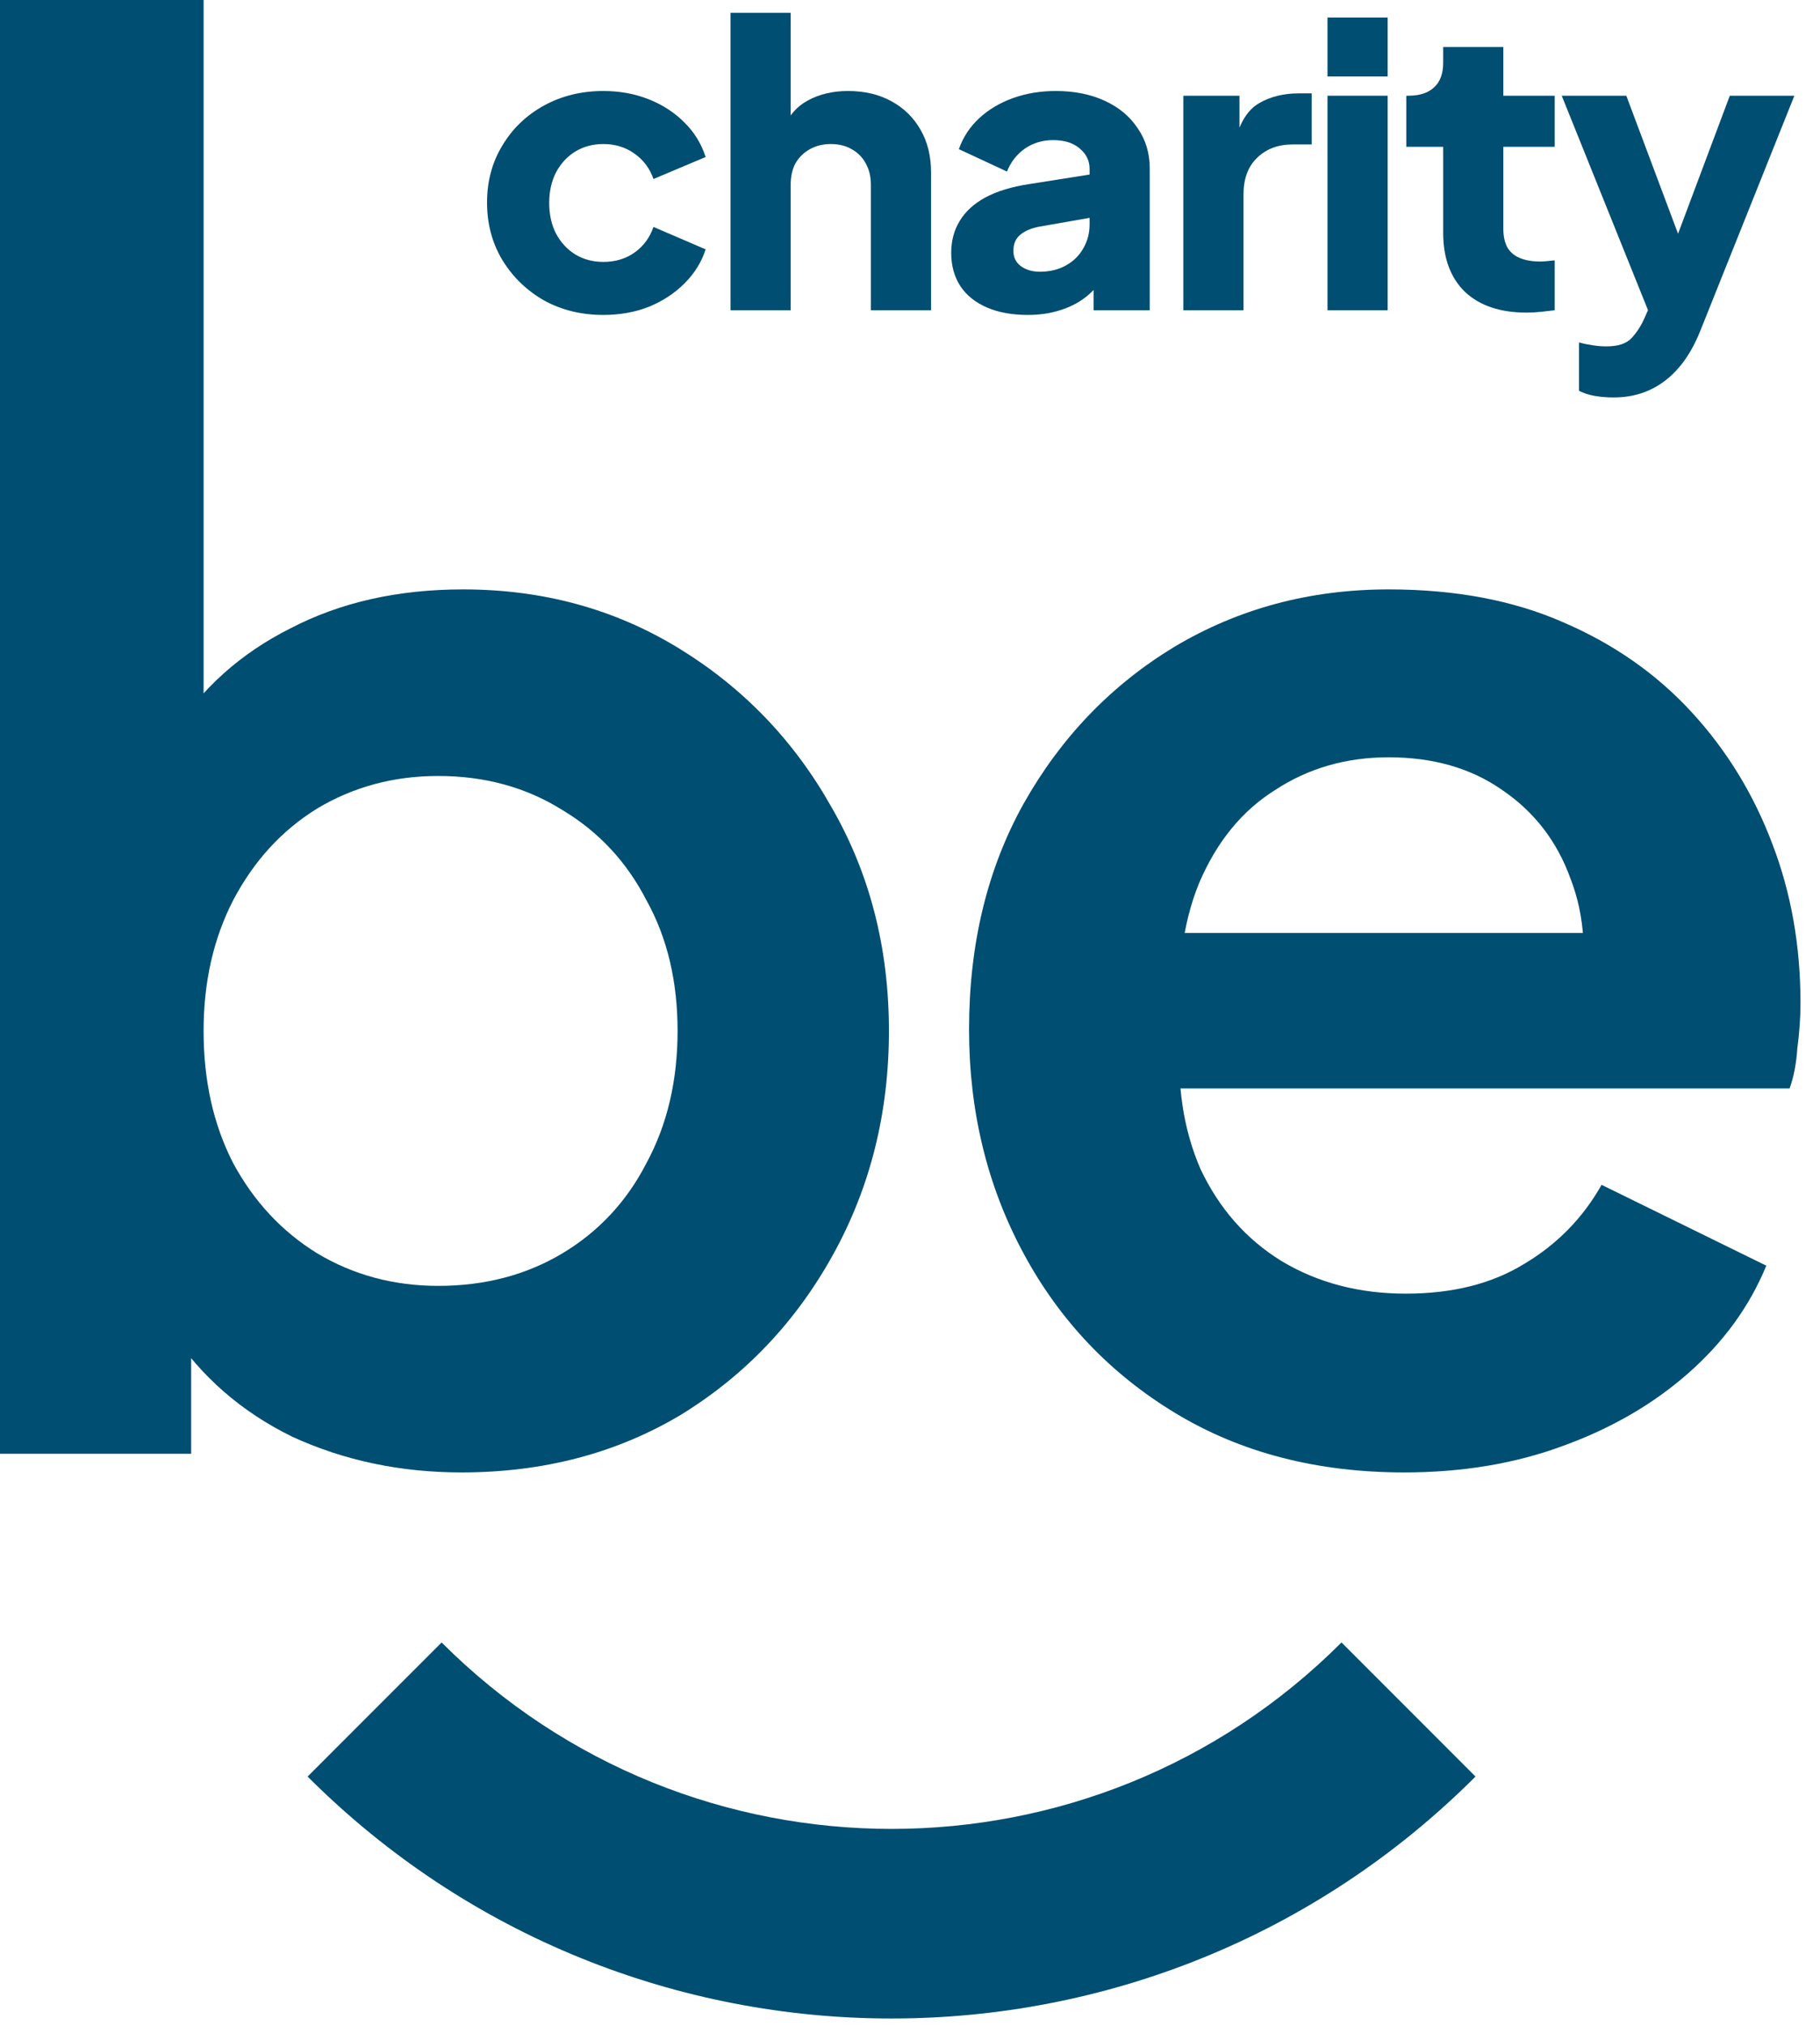
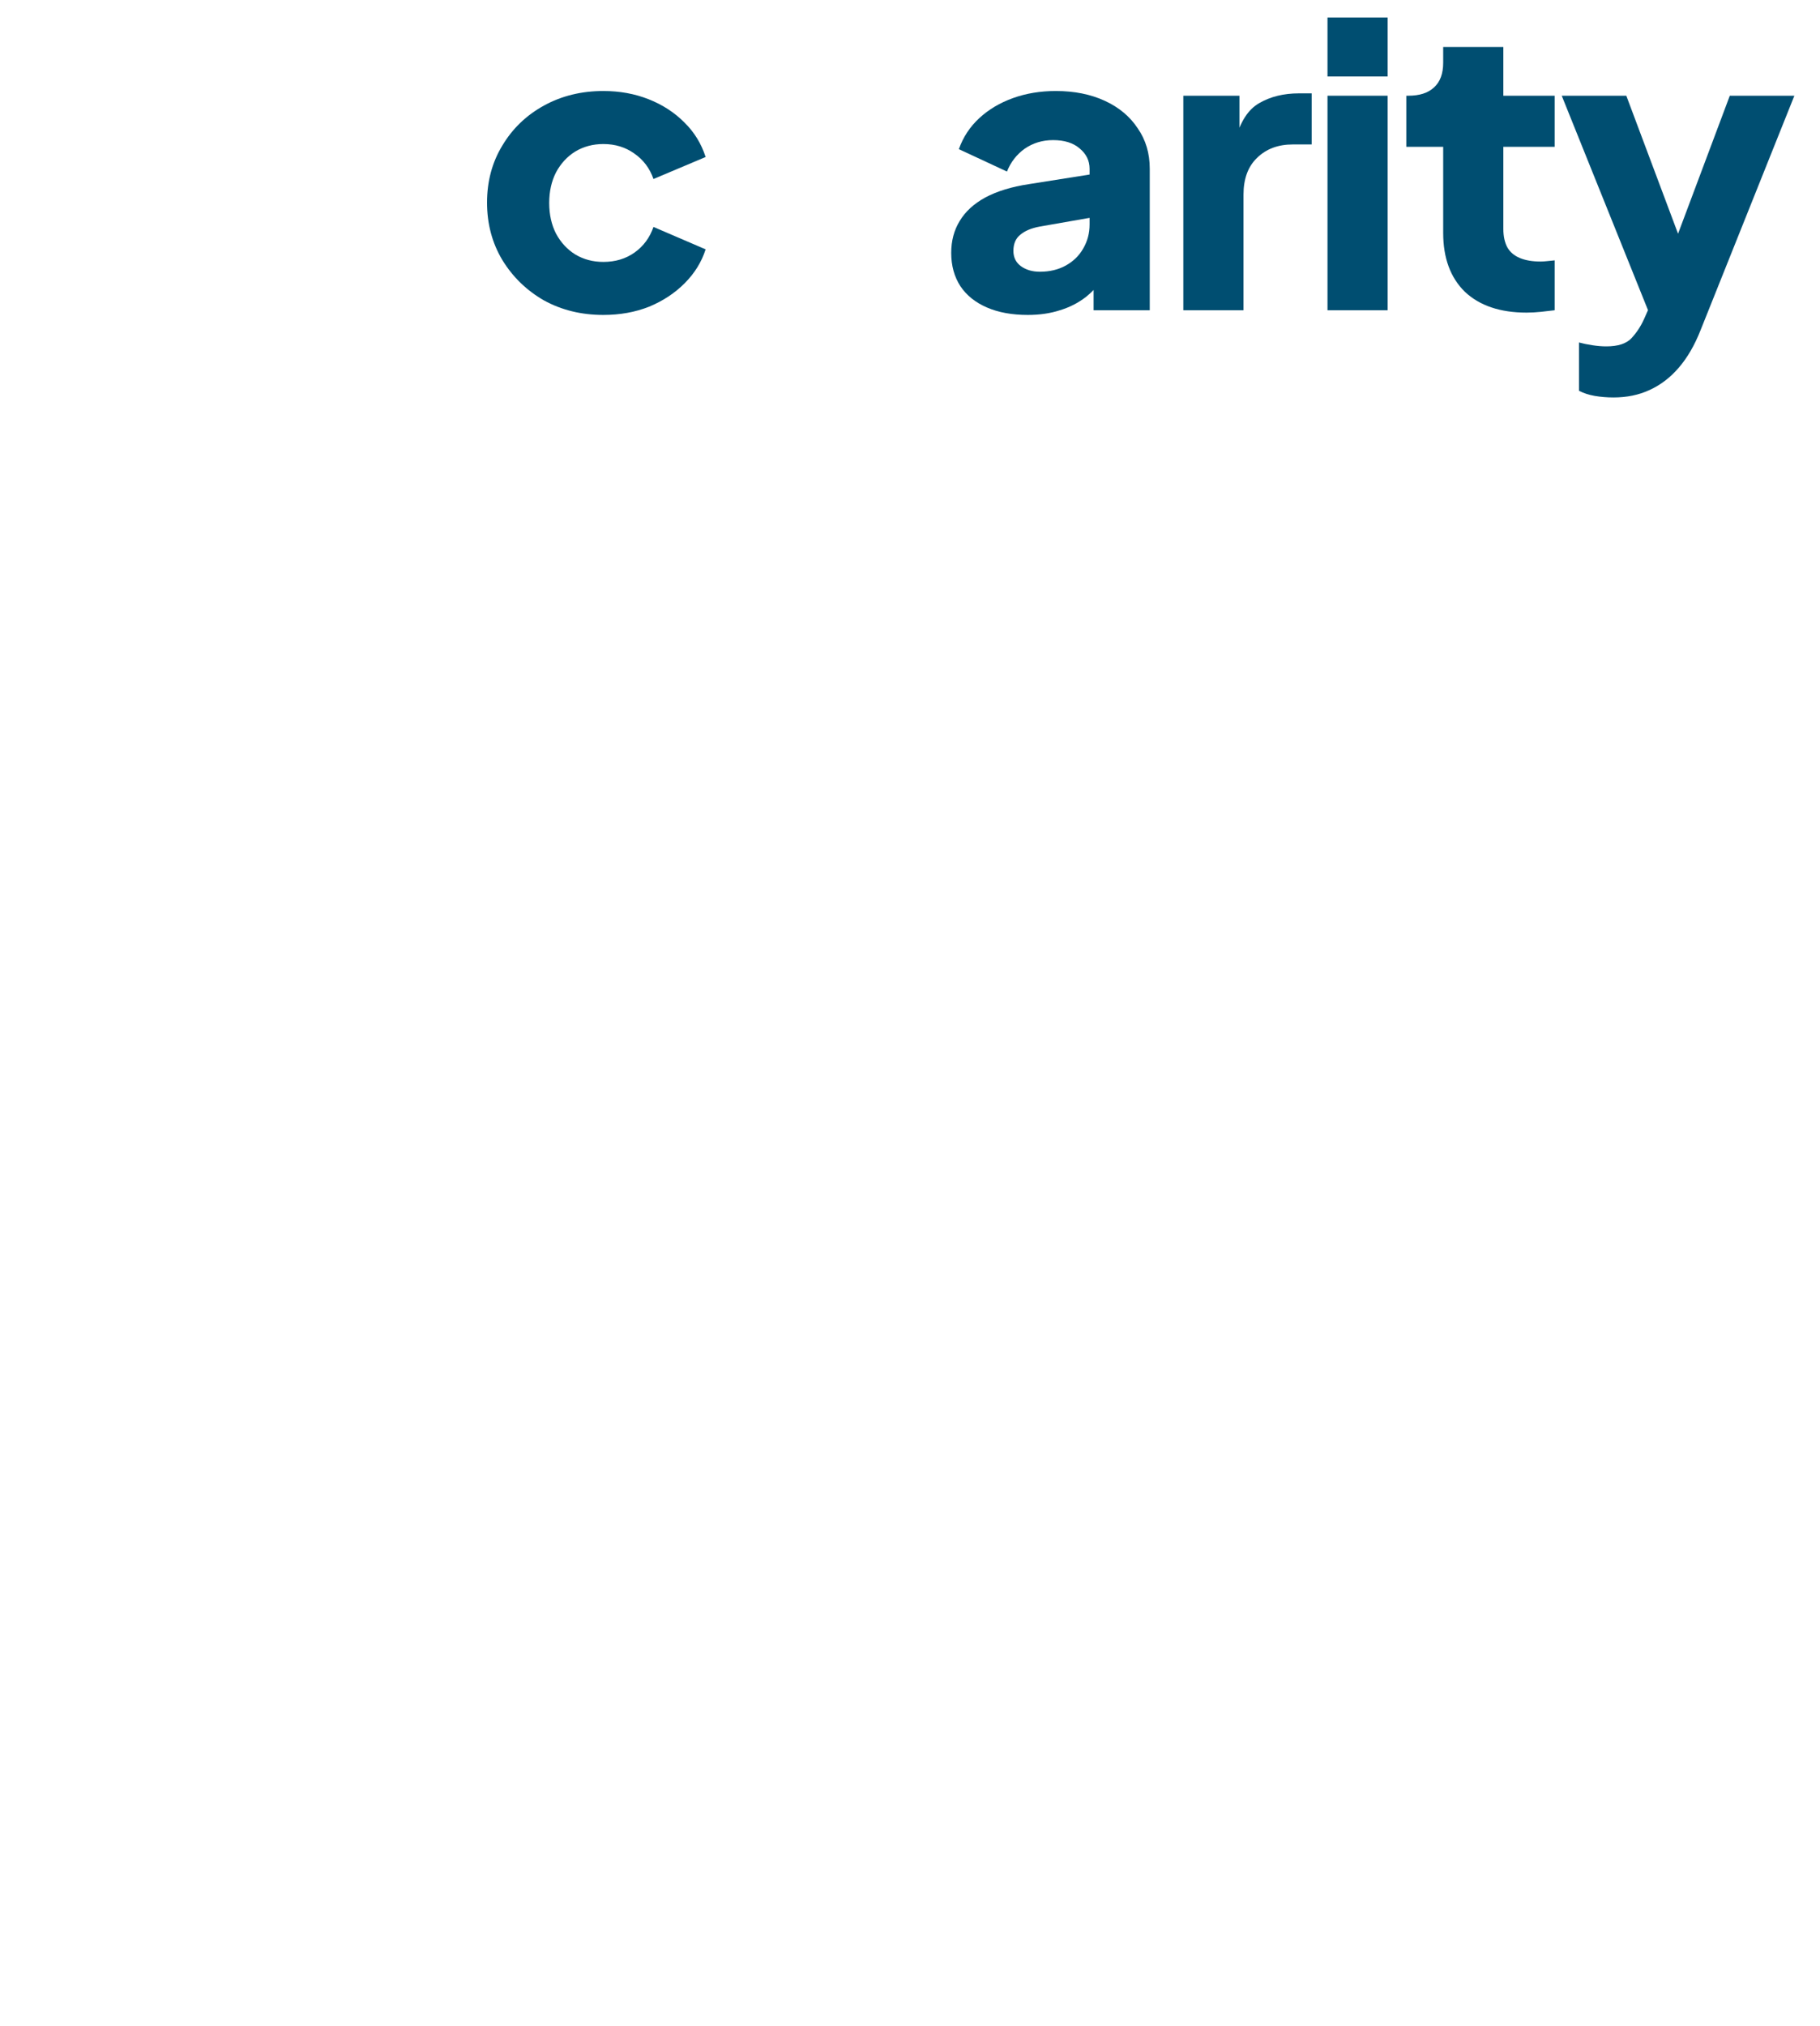
<svg xmlns="http://www.w3.org/2000/svg" width="71" height="79" viewBox="0 0 71 79" fill="none">
-   <path d="M18.006 57.421C15.621 57.421 13.418 56.956 11.398 56.027C9.417 55.057 7.841 53.682 6.669 51.904L7.457 50.328V56.694H0V0H7.942V30.261L6.729 28.624C7.861 26.845 9.397 25.471 11.337 24.501C13.277 23.491 15.52 22.985 18.067 22.985C21.179 22.985 23.988 23.753 26.494 25.289C28.999 26.825 30.98 28.886 32.435 31.473C33.93 34.06 34.678 36.97 34.678 40.203C34.678 43.396 33.95 46.306 32.495 48.933C31.041 51.56 29.06 53.642 26.554 55.178C24.048 56.673 21.199 57.421 18.006 57.421ZM17.096 50.146C18.915 50.146 20.532 49.721 21.947 48.873C23.361 48.024 24.452 46.852 25.22 45.356C26.029 43.861 26.433 42.143 26.433 40.203C26.433 38.263 26.029 36.566 25.22 35.111C24.452 33.615 23.361 32.443 21.947 31.594C20.532 30.705 18.915 30.261 17.096 30.261C15.359 30.261 13.782 30.685 12.368 31.534C10.993 32.383 9.902 33.575 9.094 35.111C8.326 36.606 7.942 38.304 7.942 40.203C7.942 42.143 8.326 43.861 9.094 45.356C9.902 46.852 10.993 48.024 12.368 48.873C13.782 49.721 15.359 50.146 17.096 50.146Z" fill="#004E71" />
-   <path d="M54.779 57.421C51.384 57.421 48.413 56.653 45.867 55.117C43.321 53.581 41.34 51.5 39.926 48.873C38.511 46.246 37.804 43.336 37.804 40.143C37.804 36.828 38.511 33.898 39.926 31.352C41.381 28.765 43.341 26.724 45.806 25.229C48.312 23.733 51.101 22.985 54.173 22.985C56.76 22.985 59.023 23.41 60.963 24.259C62.943 25.107 64.621 26.279 65.995 27.775C67.369 29.27 68.42 30.988 69.147 32.928C69.875 34.828 70.239 36.889 70.239 39.112C70.239 39.678 70.198 40.264 70.117 40.87C70.077 41.476 69.976 42.002 69.814 42.446H44.351V36.384H65.328L61.569 39.233C61.933 37.374 61.832 35.717 61.266 34.262C60.741 32.807 59.851 31.655 58.599 30.806C57.386 29.957 55.911 29.533 54.173 29.533C52.516 29.533 51.041 29.957 49.747 30.806C48.454 31.615 47.464 32.827 46.776 34.444C46.13 36.02 45.887 37.94 46.049 40.203C45.887 42.224 46.15 44.023 46.837 45.599C47.565 47.135 48.615 48.327 49.99 49.176C51.404 50.025 53.021 50.449 54.84 50.449C56.658 50.449 58.194 50.065 59.447 49.297C60.741 48.529 61.751 47.499 62.479 46.205L68.905 49.358C68.258 50.934 67.248 52.328 65.874 53.541C64.499 54.754 62.862 55.703 60.963 56.39C59.104 57.077 57.042 57.421 54.779 57.421Z" fill="#004E71" />
  <path d="M23.538 12.282C22.682 12.282 21.91 12.094 21.222 11.716C20.544 11.327 20.001 10.801 19.595 10.137C19.198 9.473 19 8.728 19 7.9C19 7.073 19.198 6.332 19.595 5.679C19.991 5.015 20.533 4.494 21.222 4.116C21.91 3.738 22.682 3.549 23.538 3.549C24.174 3.549 24.763 3.656 25.306 3.871C25.848 4.085 26.312 4.387 26.698 4.775C27.084 5.153 27.36 5.602 27.527 6.123L25.493 6.981C25.347 6.562 25.097 6.23 24.742 5.985C24.398 5.74 23.997 5.617 23.538 5.617C23.131 5.617 22.766 5.715 22.442 5.909C22.129 6.103 21.879 6.373 21.691 6.721C21.514 7.068 21.425 7.466 21.425 7.916C21.425 8.365 21.514 8.764 21.691 9.111C21.879 9.458 22.129 9.729 22.442 9.923C22.766 10.117 23.131 10.214 23.538 10.214C24.007 10.214 24.414 10.091 24.758 9.846C25.102 9.601 25.347 9.269 25.493 8.85L27.527 9.724C27.371 10.214 27.1 10.653 26.714 11.041C26.328 11.43 25.864 11.736 25.321 11.961C24.779 12.175 24.184 12.282 23.538 12.282Z" fill="#004E71" />
-   <path d="M28.498 12.099V0.5L30.845 0.5V5.388L30.563 5.02C30.761 4.519 31.079 4.152 31.517 3.917C31.966 3.672 32.488 3.549 33.082 3.549C33.729 3.549 34.292 3.682 34.772 3.947C35.262 4.213 35.643 4.586 35.914 5.066C36.185 5.536 36.321 6.087 36.321 6.721V12.099L33.974 12.099V7.211C33.974 6.884 33.906 6.603 33.771 6.368C33.645 6.133 33.463 5.949 33.223 5.817C32.993 5.684 32.722 5.617 32.409 5.617C32.107 5.617 31.836 5.684 31.596 5.817C31.356 5.949 31.168 6.133 31.032 6.368C30.907 6.603 30.845 6.884 30.845 7.211V12.099H28.498Z" fill="#004E71" />
  <path d="M40.097 12.282C39.481 12.282 38.949 12.185 38.501 11.991C38.052 11.797 37.708 11.521 37.468 11.164C37.228 10.796 37.108 10.362 37.108 9.862C37.108 9.392 37.218 8.978 37.437 8.621C37.656 8.253 37.99 7.946 38.438 7.701C38.897 7.456 39.466 7.282 40.144 7.18L42.757 6.767V8.452L40.566 8.835C40.233 8.896 39.977 9.004 39.8 9.157C39.622 9.3 39.534 9.509 39.534 9.785C39.534 10.04 39.633 10.239 39.831 10.383C40.029 10.525 40.274 10.597 40.566 10.597C40.952 10.597 41.291 10.515 41.583 10.352C41.875 10.188 42.1 9.969 42.256 9.693C42.423 9.407 42.506 9.096 42.506 8.758V6.583C42.506 6.266 42.376 6.001 42.115 5.786C41.865 5.572 41.521 5.464 41.083 5.464C40.665 5.464 40.295 5.577 39.972 5.801C39.659 6.026 39.429 6.322 39.283 6.69L37.406 5.817C37.572 5.347 37.839 4.943 38.204 4.606C38.569 4.269 39.007 4.009 39.518 3.825C40.029 3.641 40.587 3.549 41.192 3.549C41.912 3.549 42.548 3.677 43.101 3.932C43.654 4.187 44.081 4.545 44.384 5.005C44.697 5.454 44.853 5.98 44.853 6.583V12.099H42.663V10.75L43.195 10.658C42.945 11.026 42.668 11.332 42.366 11.578C42.063 11.813 41.724 11.986 41.349 12.099C40.973 12.221 40.556 12.282 40.097 12.282Z" fill="#004E71" />
  <path d="M46.163 12.099V3.733L48.353 3.733V5.74L48.197 5.449C48.385 4.744 48.693 4.269 49.12 4.024C49.558 3.769 50.075 3.641 50.669 3.641L51.17 3.641V5.633H50.434C49.861 5.633 49.397 5.806 49.042 6.154C48.687 6.491 48.51 6.971 48.51 7.594V12.099L46.163 12.099Z" fill="#004E71" />
  <path d="M51.787 12.099V3.733L54.134 3.733V12.099H51.787ZM51.787 2.982V0.684L54.134 0.684V2.982L51.787 2.982Z" fill="#004E71" />
  <path d="M59.555 12.191C58.522 12.191 57.719 11.92 57.145 11.378C56.582 10.827 56.3 10.061 56.3 9.08V5.725L54.861 5.725V3.733H54.939C55.377 3.733 55.711 3.626 55.94 3.411C56.18 3.197 56.3 2.875 56.3 2.446V1.833L58.647 1.833V3.733L60.65 3.733V5.725L58.647 5.725V8.927C58.647 9.213 58.699 9.453 58.803 9.647C58.908 9.831 59.069 9.969 59.289 10.061C59.508 10.153 59.779 10.199 60.102 10.199C60.175 10.199 60.259 10.194 60.352 10.183C60.446 10.173 60.545 10.163 60.65 10.153V12.099C60.493 12.119 60.316 12.139 60.118 12.16C59.92 12.18 59.732 12.191 59.555 12.191Z" fill="#004E71" />
  <path d="M62.943 15.5C62.693 15.5 62.448 15.48 62.208 15.439C61.978 15.398 61.775 15.332 61.598 15.239V13.355C61.744 13.396 61.916 13.432 62.114 13.462C62.312 13.493 62.495 13.508 62.662 13.508C63.121 13.508 63.449 13.401 63.648 13.186C63.846 12.972 64.007 12.727 64.132 12.451L64.711 11.149L64.68 13.064L60.925 3.733L63.444 3.733L65.932 10.367H64.993L67.481 3.733H70L66.339 12.88C66.109 13.462 65.828 13.947 65.494 14.335C65.16 14.724 64.779 15.015 64.352 15.209C63.934 15.403 63.465 15.5 62.943 15.5Z" fill="#004E71" />
-   <path fill-rule="evenodd" clip-rule="evenodd" d="M17.228 64.052C26.922 73.746 42.639 73.746 52.333 64.052L57.561 69.281C44.98 81.862 24.581 81.862 12 69.281L17.228 64.052Z" fill="#004E71" />
</svg>